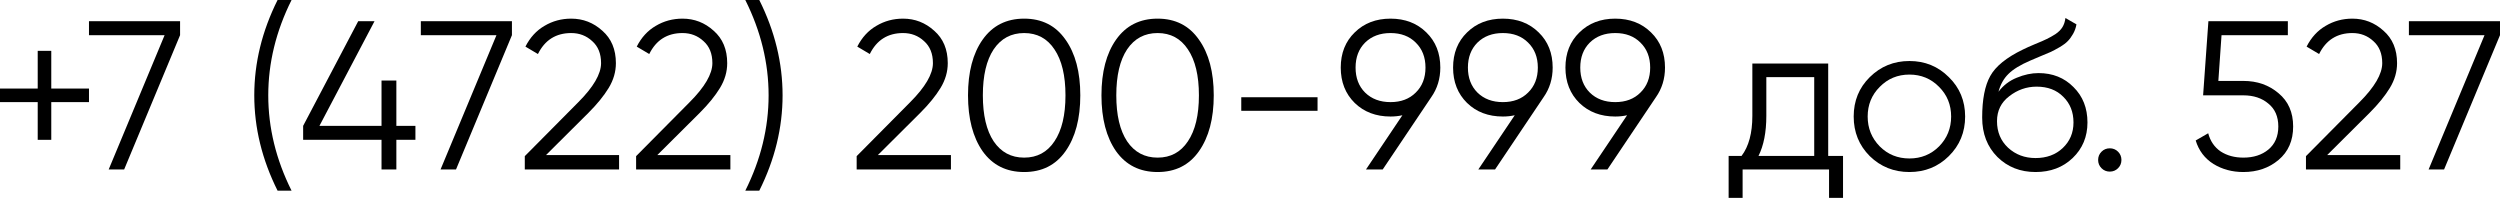
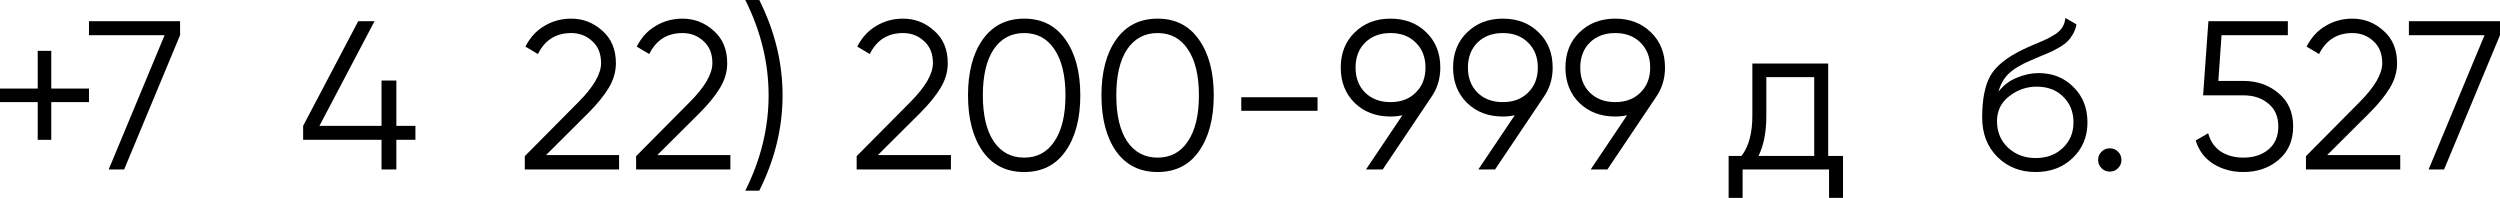
<svg xmlns="http://www.w3.org/2000/svg" viewBox="0 0 250.379 19.818" fill="none">
  <path d="M8.912 8.869V10.227H5.135V14.004H3.777V10.227H0V8.869H3.777V5.092H5.135V8.869H8.912Z" fill="black" />
  <path d="M8.911 2.122H18.035V3.522L12.433 16.975H10.884L16.486 3.522H8.911V2.122Z" fill="black" />
-   <path d="M27.8 19.096C26.244 15.984 25.466 12.802 25.466 9.548C25.466 6.295 26.244 3.112 27.8 0H29.2C27.644 3.112 26.867 6.295 26.867 9.548C26.867 12.802 27.644 15.984 29.2 19.096H27.8Z" fill="black" />
  <path d="M41.605 12.604V14.004H39.696V16.975H38.21V14.004H30.36V12.604L35.876 2.122H37.51L31.993 12.604H38.21V8.063H39.696V12.604H41.605Z" fill="black" />
-   <path d="M42.147 2.122H51.271V3.522L45.669 16.975H44.121L49.722 3.522H42.147V2.122Z" fill="black" />
  <path d="M52.559 16.975V15.638L57.906 10.248C59.434 8.721 60.198 7.412 60.198 6.323C60.198 5.375 59.901 4.64 59.307 4.116C58.727 3.579 58.026 3.31 57.206 3.31C55.678 3.31 54.568 4.01 53.875 5.411L52.623 4.668C53.09 3.749 53.726 3.055 54.532 2.589C55.339 2.108 56.23 1.867 57.206 1.867C58.394 1.867 59.434 2.27 60.325 3.077C61.23 3.869 61.683 4.951 61.683 6.323C61.683 7.186 61.443 8.013 60.962 8.806C60.481 9.598 59.802 10.432 58.925 11.309L54.681 15.532H62.001V16.975H52.559Z" fill="black" />
  <path d="M63.707 16.975V15.638L69.054 10.248C70.582 8.721 71.346 7.412 71.346 6.323C71.346 5.375 71.049 4.64 70.454 4.116C69.874 3.579 69.174 3.31 68.354 3.31C66.826 3.31 65.716 4.01 65.023 5.411L63.771 4.668C64.237 3.749 64.874 3.055 65.68 2.589C66.487 2.108 67.378 1.867 68.354 1.867C69.542 1.867 70.582 2.27 71.473 3.077C72.378 3.869 72.831 4.951 72.831 6.323C72.831 7.186 72.59 8.013 72.109 8.806C71.629 9.598 70.95 10.432 70.073 11.309L65.829 15.532H73.149V16.975H63.707Z" fill="black" />
  <path d="M76.043 19.096H74.643C76.199 15.984 76.977 12.802 76.977 9.548C76.977 6.295 76.199 3.112 74.643 0H76.043C77.599 3.112 78.377 6.295 78.377 9.548C78.377 12.802 77.599 15.984 76.043 19.096Z" fill="black" />
  <path d="M85.796 16.975V15.638L91.143 10.248C92.67 8.721 93.434 7.412 93.434 6.323C93.434 5.375 93.137 4.64 92.543 4.116C91.963 3.579 91.263 3.31 90.443 3.31C88.915 3.31 87.804 4.01 87.111 5.411L85.859 4.668C86.326 3.749 86.963 3.055 87.769 2.589C88.575 2.108 89.466 1.867 90.443 1.867C91.631 1.867 92.67 2.27 93.561 3.077C94.467 3.869 94.92 4.951 94.92 6.323C94.92 7.186 94.679 8.013 94.198 8.806C93.717 9.598 93.038 10.432 92.161 11.309L87.917 15.532H95.238V16.975H85.796Z" fill="black" />
  <path d="M106.709 15.15C105.733 16.536 104.354 17.229 102.571 17.229C100.789 17.229 99.403 16.536 98.413 15.15C97.436 13.749 96.948 11.882 96.948 9.548C96.948 7.214 97.436 5.354 98.413 3.968C99.403 2.567 100.789 1.867 102.571 1.867C104.354 1.867 105.733 2.567 106.709 3.968C107.699 5.354 108.194 7.214 108.194 9.548C108.194 11.882 107.699 13.749 106.709 15.15ZM99.516 14.153C100.252 15.242 101.27 15.786 102.571 15.786C103.873 15.786 104.884 15.242 105.605 14.153C106.341 13.063 106.709 11.529 106.709 9.548C106.709 7.568 106.341 6.033 105.605 4.944C104.884 3.855 103.873 3.31 102.571 3.31C101.27 3.31 100.252 3.855 99.516 4.944C98.794 6.033 98.434 7.568 98.434 9.548C98.434 11.529 98.794 13.063 99.516 14.153Z" fill="black" />
  <path d="M120.074 15.15C119.098 16.536 117.719 17.229 115.936 17.229C114.154 17.229 112.768 16.536 111.778 15.15C110.801 13.749 110.313 11.882 110.313 9.548C110.313 7.214 110.801 5.354 111.778 3.968C112.768 2.567 114.154 1.867 115.936 1.867C117.719 1.867 119.098 2.567 120.074 3.968C121.064 5.354 121.559 7.214 121.559 9.548C121.559 11.882 121.064 13.749 120.074 15.15ZM112.881 14.153C113.617 15.242 114.635 15.786 115.936 15.786C117.238 15.786 118.249 15.242 118.97 14.153C119.706 13.063 120.074 11.529 120.074 9.548C120.074 7.568 119.706 6.033 118.97 4.944C118.249 3.855 117.238 3.31 115.936 3.31C114.635 3.31 113.617 3.855 112.881 4.944C112.16 6.033 111.799 7.568 111.799 9.548C111.799 11.529 112.16 13.063 112.881 14.153Z" fill="black" />
  <path d="M124.315 11.097V9.739H131.954V11.097H124.315Z" fill="black" />
  <path d="M144.25 6.769C144.25 7.886 143.946 8.876 143.338 9.739L138.479 16.975H136.803L140.452 11.543C140.07 11.628 139.674 11.67 139.264 11.67C137.807 11.67 136.612 11.217 135.678 10.312C134.745 9.393 134.278 8.211 134.278 6.769C134.278 5.326 134.745 4.152 135.678 3.246C136.612 2.327 137.807 1.867 139.264 1.867C140.721 1.867 141.916 2.327 142.85 3.246C143.783 4.152 144.25 5.326 144.25 6.769ZM136.718 4.265C136.081 4.901 135.763 5.736 135.763 6.769C135.763 7.801 136.081 8.636 136.718 9.272C137.369 9.909 138.217 10.227 139.264 10.227C140.311 10.227 141.152 9.909 141.789 9.272C142.44 8.636 142.765 7.801 142.765 6.769C142.765 5.736 142.44 4.901 141.789 4.265C141.152 3.628 140.311 3.31 139.264 3.31C138.217 3.31 137.369 3.628 136.718 4.265Z" fill="black" />
  <path d="M155.502 6.769C155.502 7.886 155.198 8.876 154.589 9.739L149.73 16.975H148.054L151.704 11.543C151.322 11.628 150.926 11.67 150.515 11.67C149.058 11.67 147.863 11.217 146.93 10.312C145.996 9.393 145.529 8.211 145.529 6.769C145.529 5.326 145.996 4.152 146.93 3.246C147.863 2.327 149.058 1.867 150.515 1.867C151.972 1.867 153.168 2.327 154.101 3.246C155.035 4.152 155.502 5.326 155.502 6.769ZM147.969 4.265C147.333 4.901 147.014 5.736 147.014 6.769C147.014 7.801 147.333 8.636 147.969 9.272C148.62 9.909 149.469 10.227 150.515 10.227C151.562 10.227 152.404 9.909 153.04 9.272C153.691 8.636 154.017 7.801 154.017 6.769C154.017 5.736 153.691 4.901 153.04 4.265C152.404 3.628 151.562 3.31 150.515 3.31C149.469 3.31 148.62 3.628 147.969 4.265Z" fill="black" />
  <path d="M166.753 6.769C166.753 7.886 166.449 8.876 165.841 9.739L160.982 16.975H159.306L162.955 11.543C162.573 11.628 162.177 11.67 161.767 11.67C160.31 11.67 159.115 11.217 158.181 10.312C157.247 9.393 156.781 8.211 156.781 6.769C156.781 5.326 157.247 4.152 158.181 3.246C159.115 2.327 160.31 1.867 161.767 1.867C163.224 1.867 164.419 2.327 165.353 3.246C166.287 4.152 166.753 5.326 166.753 6.769ZM159.221 4.265C158.584 4.901 158.266 5.736 158.266 6.769C158.266 7.801 158.584 8.636 159.221 9.272C159.871 9.909 160.72 10.227 161.767 10.227C162.814 10.227 163.655 9.909 164.292 9.272C164.943 8.636 165.268 7.801 165.268 6.769C165.268 5.736 164.943 4.901 164.292 4.265C163.655 3.628 162.814 3.31 161.767 3.31C160.72 3.31 159.871 3.628 159.221 4.265Z" fill="black" />
  <path d="M183.097 15.617H184.582V19.818H183.182V16.975H174.525V19.818H173.125V15.617H174.419C175.14 14.669 175.501 13.332 175.501 11.606V6.365H183.097V15.617ZM176.116 15.617H181.697V7.723H176.901V11.606C176.901 13.233 176.64 14.57 176.116 15.617Z" fill="black" />
-   <path d="M195.177 15.638C194.102 16.699 192.787 17.229 191.231 17.229C189.675 17.229 188.352 16.699 187.263 15.638C186.187 14.563 185.65 13.24 185.65 11.67C185.65 10.1 186.187 8.784 187.263 7.723C188.352 6.648 189.675 6.111 191.231 6.111C192.787 6.111 194.102 6.648 195.177 7.723C196.266 8.784 196.811 10.1 196.811 11.67C196.811 13.24 196.266 14.563 195.177 15.638ZM188.26 14.662C189.066 15.468 190.056 15.871 191.231 15.871C192.404 15.871 193.395 15.468 194.201 14.662C195.007 13.841 195.41 12.844 195.41 11.67C195.41 10.496 195.007 9.506 194.201 8.699C193.395 7.879 192.404 7.469 191.231 7.469C190.056 7.469 189.066 7.879 188.26 8.699C187.454 9.506 187.05 10.496 187.05 11.67C187.05 12.844 187.454 13.841 188.26 14.662Z" fill="black" />
  <path d="M203.865 17.229C202.337 17.229 201.064 16.727 200.045 15.723C199.027 14.704 198.518 13.389 198.518 11.776C198.518 9.966 198.787 8.579 199.324 7.617C199.862 6.641 200.951 5.757 202.592 4.965C202.903 4.809 203.313 4.626 203.822 4.413C204.346 4.201 204.735 4.031 204.989 3.904C205.258 3.777 205.548 3.614 205.859 3.416C206.171 3.204 206.404 2.971 206.559 2.716C206.715 2.461 206.814 2.157 206.856 1.804L207.96 2.44C207.903 2.78 207.79 3.098 207.62 3.395C207.451 3.692 207.274 3.932 207.09 4.116C206.92 4.3 206.644 4.505 206.262 4.732C205.895 4.944 205.605 5.099 205.392 5.198C205.195 5.283 204.841 5.432 204.331 5.644C203.836 5.856 203.504 5.998 203.334 6.068C202.344 6.493 201.616 6.938 201.149 7.405C200.682 7.858 200.35 8.452 200.151 9.188C200.632 8.551 201.241 8.084 201.976 7.787C202.726 7.476 203.455 7.32 204.162 7.32C205.576 7.32 206.743 7.787 207.663 8.721C208.596 9.64 209.063 10.821 209.063 12.264C209.063 13.693 208.568 14.881 207.578 15.829C206.602 16.762 205.364 17.229 203.865 17.229ZM203.865 15.829C204.968 15.829 205.873 15.496 206.581 14.832C207.302 14.153 207.663 13.297 207.663 12.264C207.663 11.217 207.323 10.362 206.644 9.697C205.979 9.018 205.088 8.678 203.971 8.678C202.967 8.678 202.054 8.997 201.234 9.633C200.413 10.256 200.003 11.09 200.003 12.137C200.003 13.212 200.371 14.096 201.106 14.789C201.856 15.482 202.775 15.829 203.865 15.829Z" fill="black" />
  <path d="M212.126 16.847C211.9 17.074 211.624 17.187 211.299 17.187C210.973 17.187 210.697 17.074 210.471 16.847C210.245 16.621 210.131 16.345 210.131 16.02C210.131 15.694 210.245 15.419 210.471 15.192C210.697 14.966 210.973 14.853 211.299 14.853C211.624 14.853 211.9 14.966 212.126 15.192C212.352 15.419 212.465 15.694 212.465 16.02C212.465 16.345 212.352 16.621 212.126 16.847Z" fill="black" />
  <path d="M224.676 8.105C226.062 8.105 227.236 8.516 228.198 9.336C229.174 10.142 229.662 11.253 229.662 12.667C229.662 14.082 229.174 15.199 228.198 16.02C227.236 16.826 226.062 17.229 224.676 17.229C223.558 17.229 222.561 16.96 221.684 16.423C220.807 15.871 220.213 15.086 219.902 14.068L221.154 13.346C221.366 14.138 221.783 14.747 222.405 15.171C223.042 15.581 223.799 15.786 224.676 15.786C225.694 15.786 226.529 15.518 227.18 14.98C227.845 14.428 228.177 13.657 228.177 12.667C228.177 11.677 227.845 10.913 227.18 10.376C226.529 9.824 225.694 9.548 224.676 9.548H220.645L221.175 2.122H229.132V3.522H222.49L222.172 8.105H224.676Z" fill="black" />
  <path d="M230.946 16.975V15.638L236.293 10.248C237.821 8.721 238.585 7.412 238.585 6.323C238.585 5.375 238.288 4.64 237.694 4.116C237.114 3.579 236.413 3.31 235.593 3.31C234.065 3.31 232.955 4.01 232.262 5.411L231.01 4.668C231.477 3.749 232.113 3.055 232.919 2.589C233.726 2.108 234.617 1.867 235.593 1.867C236.781 1.867 237.821 2.27 238.712 3.077C239.617 3.869 240.07 4.951 240.07 6.323C240.07 7.186 239.83 8.013 239.348 8.806C238.867 9.598 238.189 10.432 237.311 11.309L233.068 15.532H240.388V16.975H230.946Z" fill="black" />
  <path d="M241.255 2.122H250.379V3.522L244.777 16.975H243.228L248.83 3.522H241.255V2.122Z" fill="black" />
</svg>